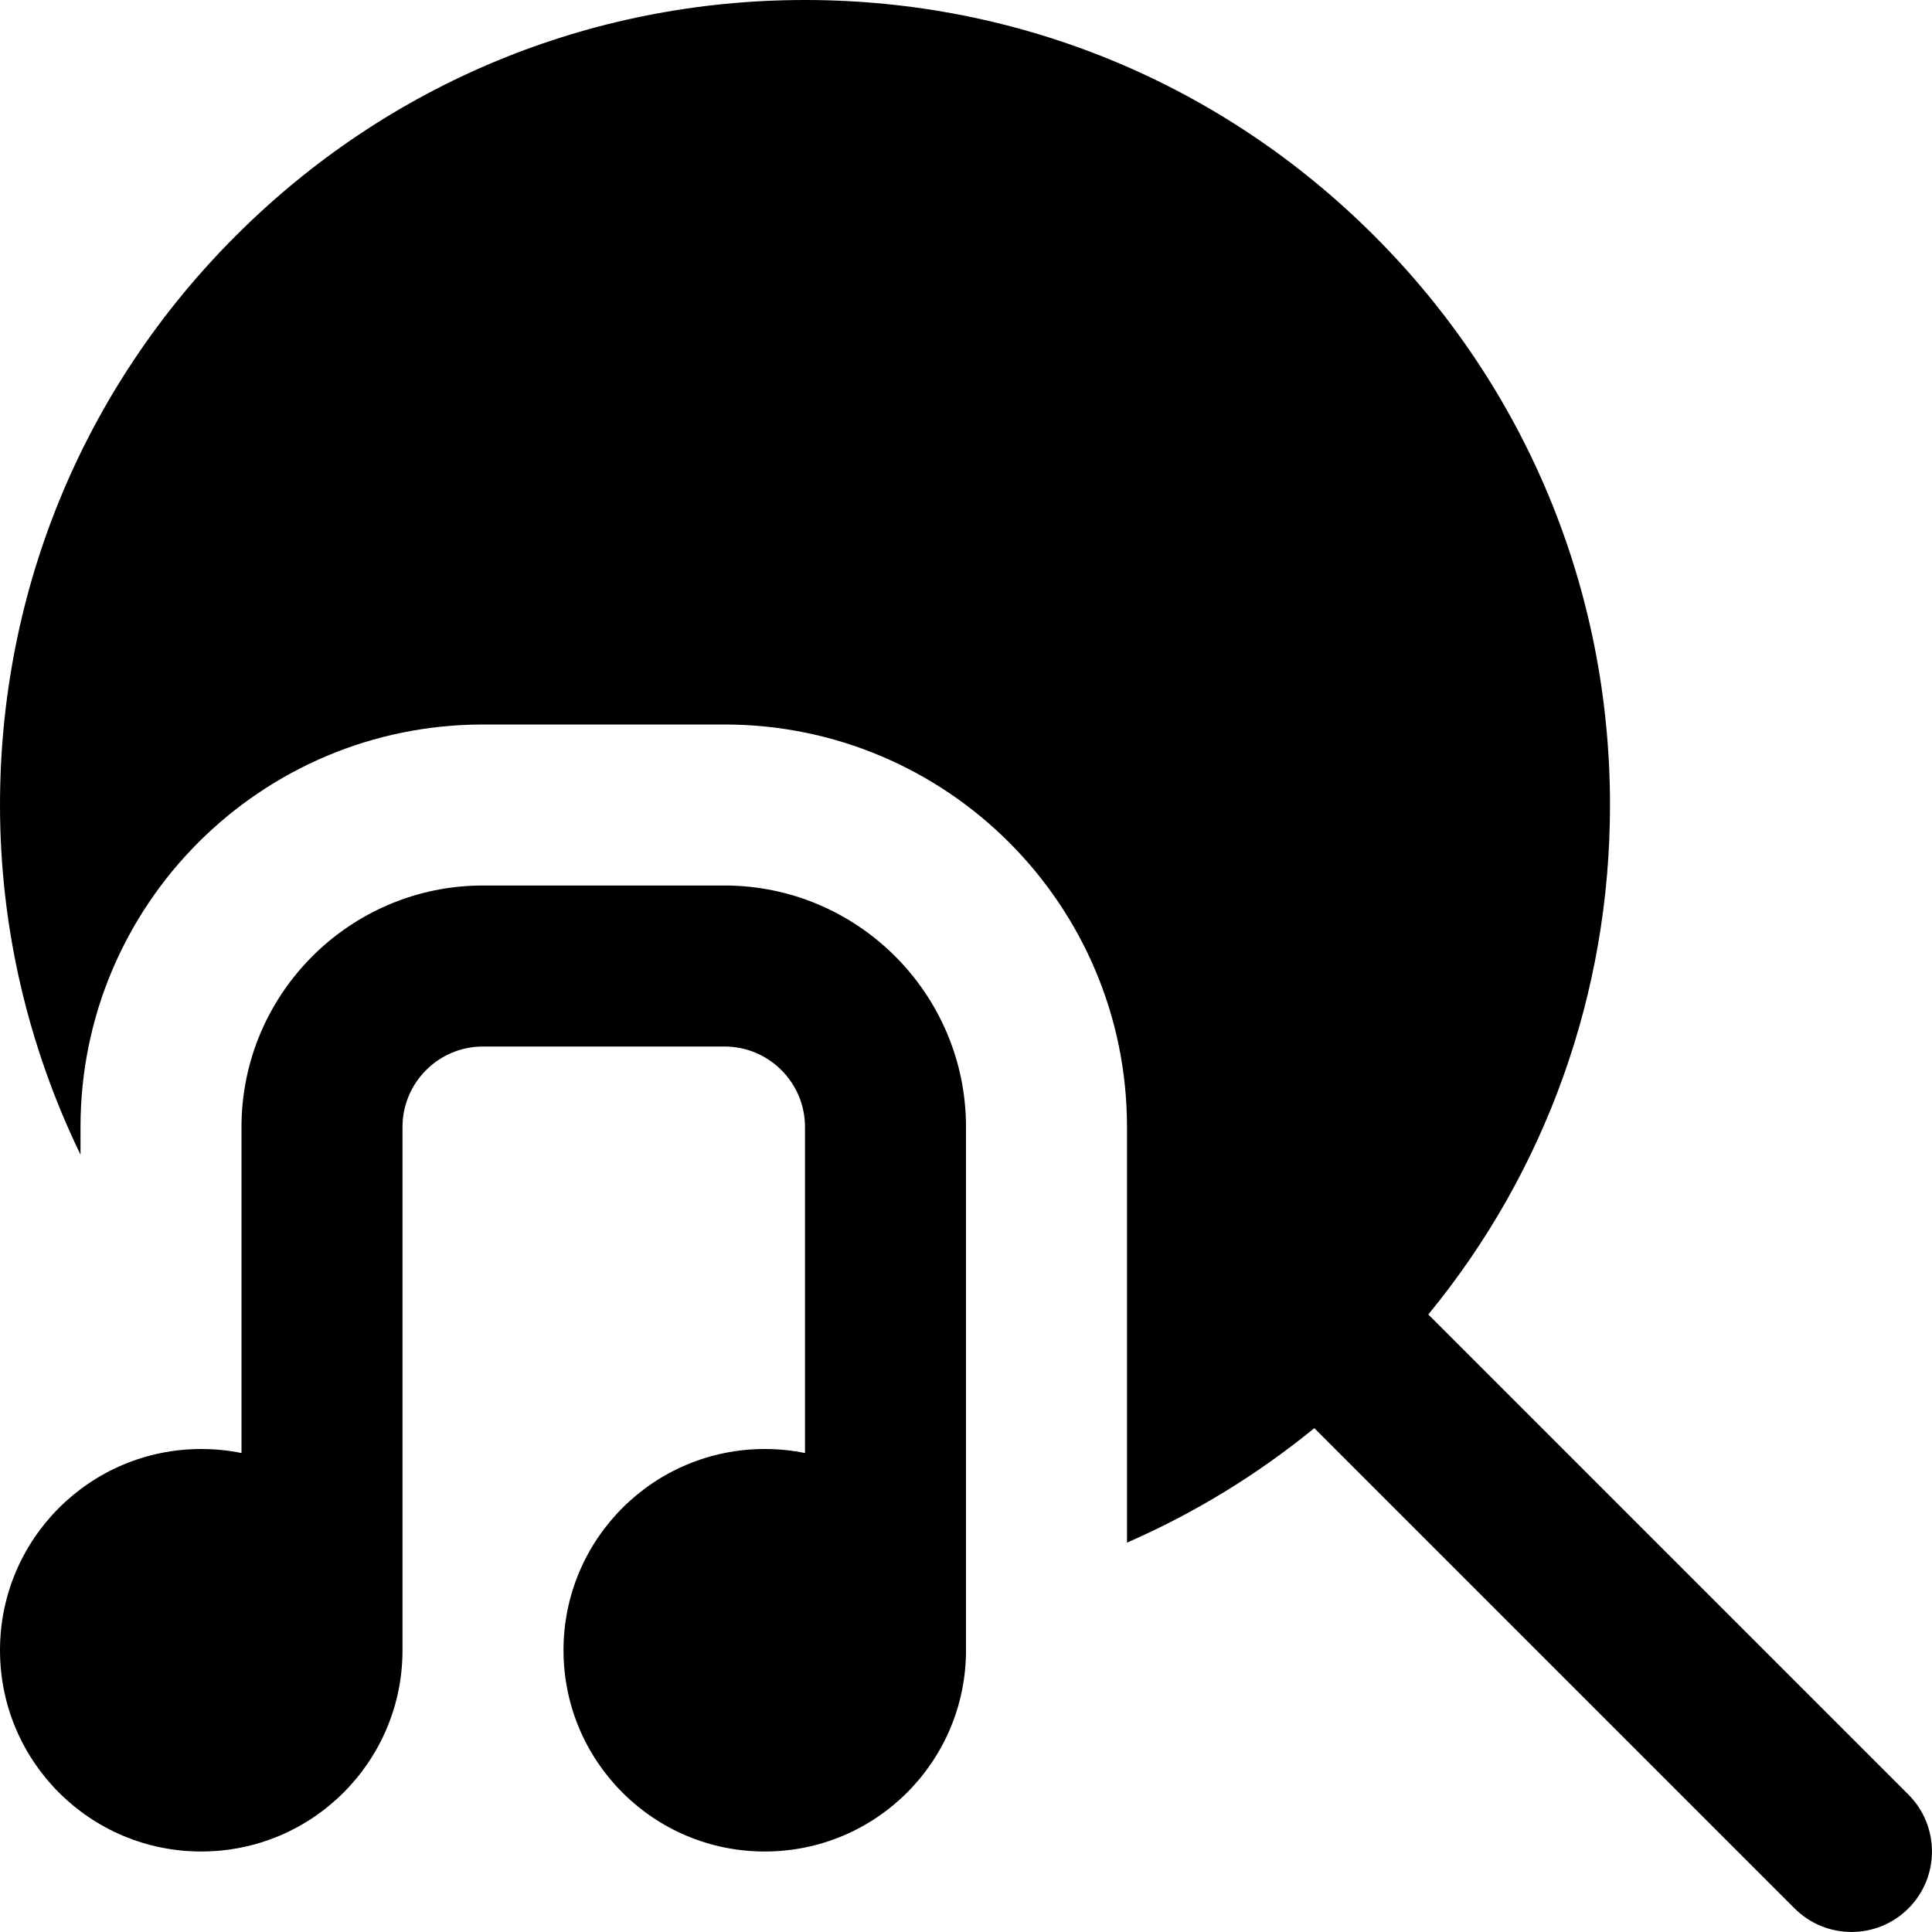
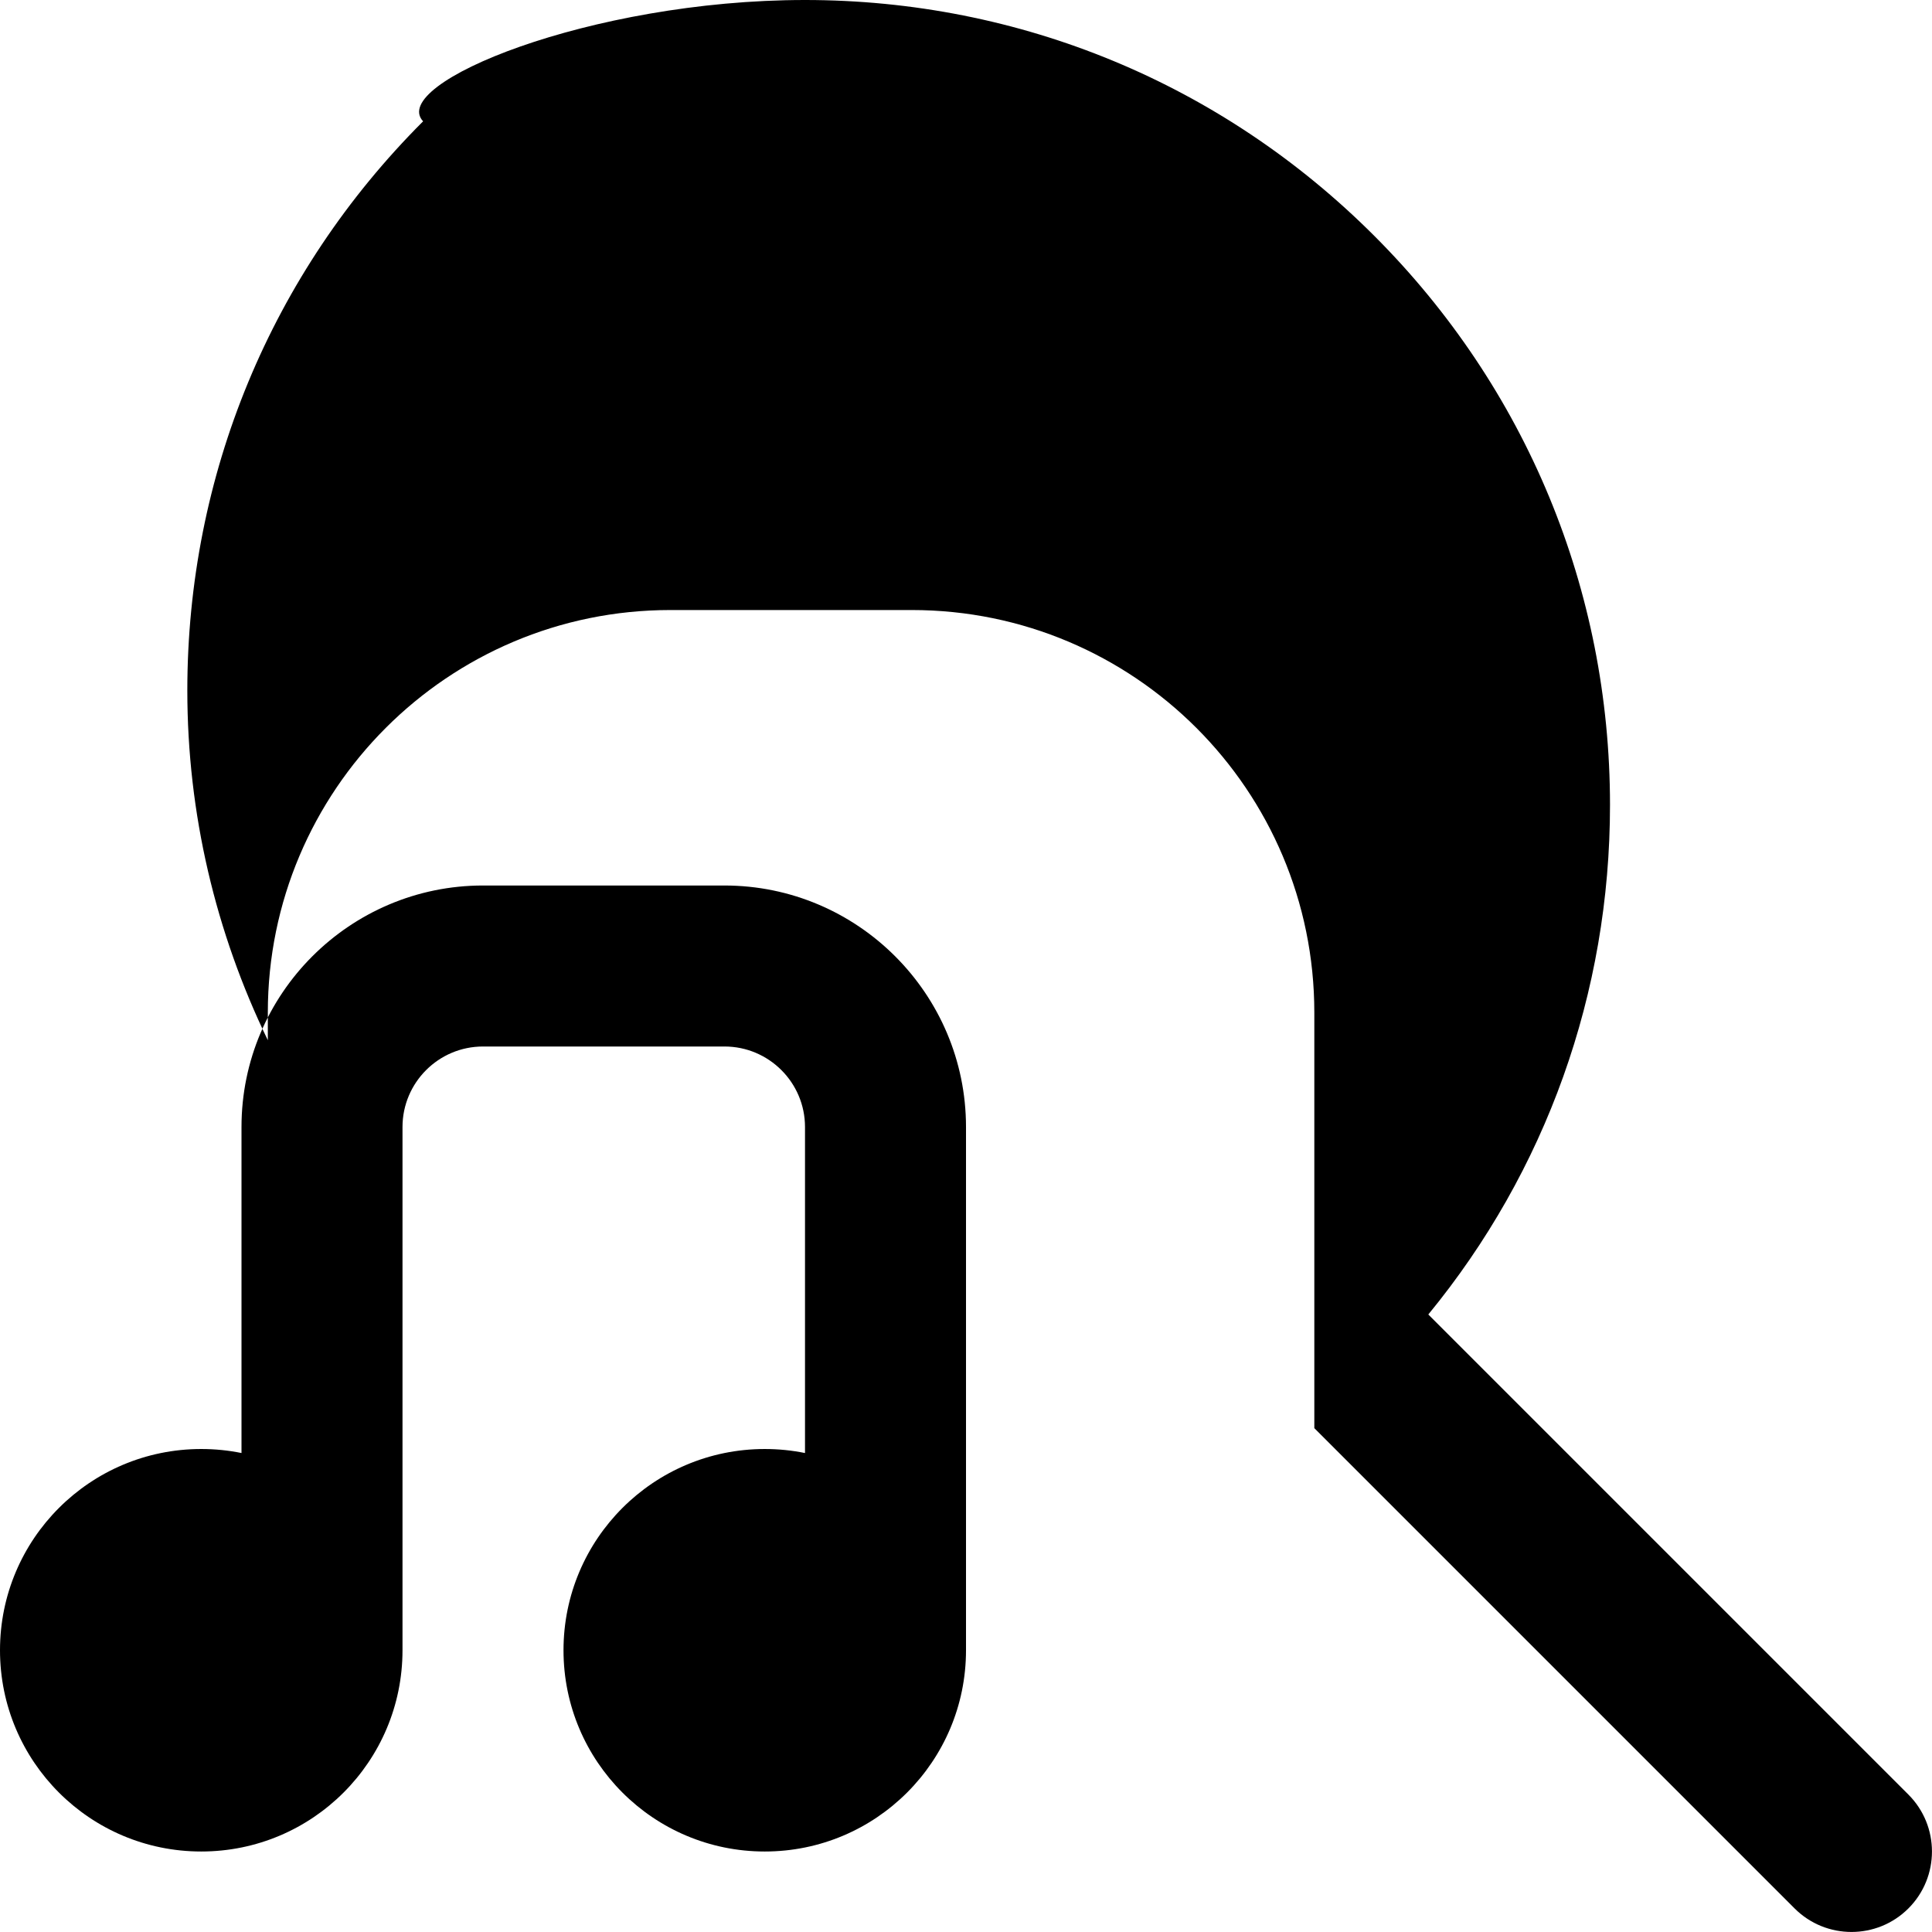
<svg xmlns="http://www.w3.org/2000/svg" id="Layer_1" data-name="Layer 1" viewBox="0 0 24 24">
-   <path d="m23.707,23.707h0c-.39.39-1.024.39-1.414,0l-5.966-5.966c-.714.583-1.496,1.059-2.327,1.422v-5.163c0-2.761-2.239-5-5-5h-3c-2.761,0-5,2.239-5,5v.344c-.648-1.339-1-2.813-1-4.344,0-2.671,1.04-5.183,2.929-7.071C4.818,1.04,7.329,0,10,0s5.182,1.04,7.071,2.929c1.889,1.889,2.929,4.4,2.929,7.071,0,2.335-.795,4.548-2.257,6.329l5.964,5.964c.39.39.39,1.024,0,1.414Zm-14.707-12.707h-3c-1.654,0-3,1.346-3,3v4.05c-.162-.033-.329-.05-.5-.05-1.381,0-2.5,1.119-2.5,2.5s1.119,2.5,2.5,2.5,2.5-1.119,2.5-2.5v-6.5c0-.552.449-1,1-1h3c.551,0,1,.448,1,1v4.05c-.162-.033-.329-.05-.5-.05-1.381,0-2.5,1.119-2.5,2.5s1.119,2.5,2.5,2.5,2.5-1.119,2.5-2.5v-6.5c0-1.654-1.346-3-3-3Z" />
+   <path d="m23.707,23.707h0c-.39.39-1.024.39-1.414,0l-5.966-5.966v-5.163c0-2.761-2.239-5-5-5h-3c-2.761,0-5,2.239-5,5v.344c-.648-1.339-1-2.813-1-4.344,0-2.671,1.04-5.183,2.929-7.071C4.818,1.04,7.329,0,10,0s5.182,1.04,7.071,2.929c1.889,1.889,2.929,4.4,2.929,7.071,0,2.335-.795,4.548-2.257,6.329l5.964,5.964c.39.39.39,1.024,0,1.414Zm-14.707-12.707h-3c-1.654,0-3,1.346-3,3v4.05c-.162-.033-.329-.05-.5-.05-1.381,0-2.5,1.119-2.5,2.5s1.119,2.5,2.5,2.5,2.5-1.119,2.5-2.5v-6.5c0-.552.449-1,1-1h3c.551,0,1,.448,1,1v4.05c-.162-.033-.329-.05-.5-.05-1.381,0-2.5,1.119-2.5,2.5s1.119,2.5,2.5,2.5,2.5-1.119,2.5-2.5v-6.5c0-1.654-1.346-3-3-3Z" />
</svg>